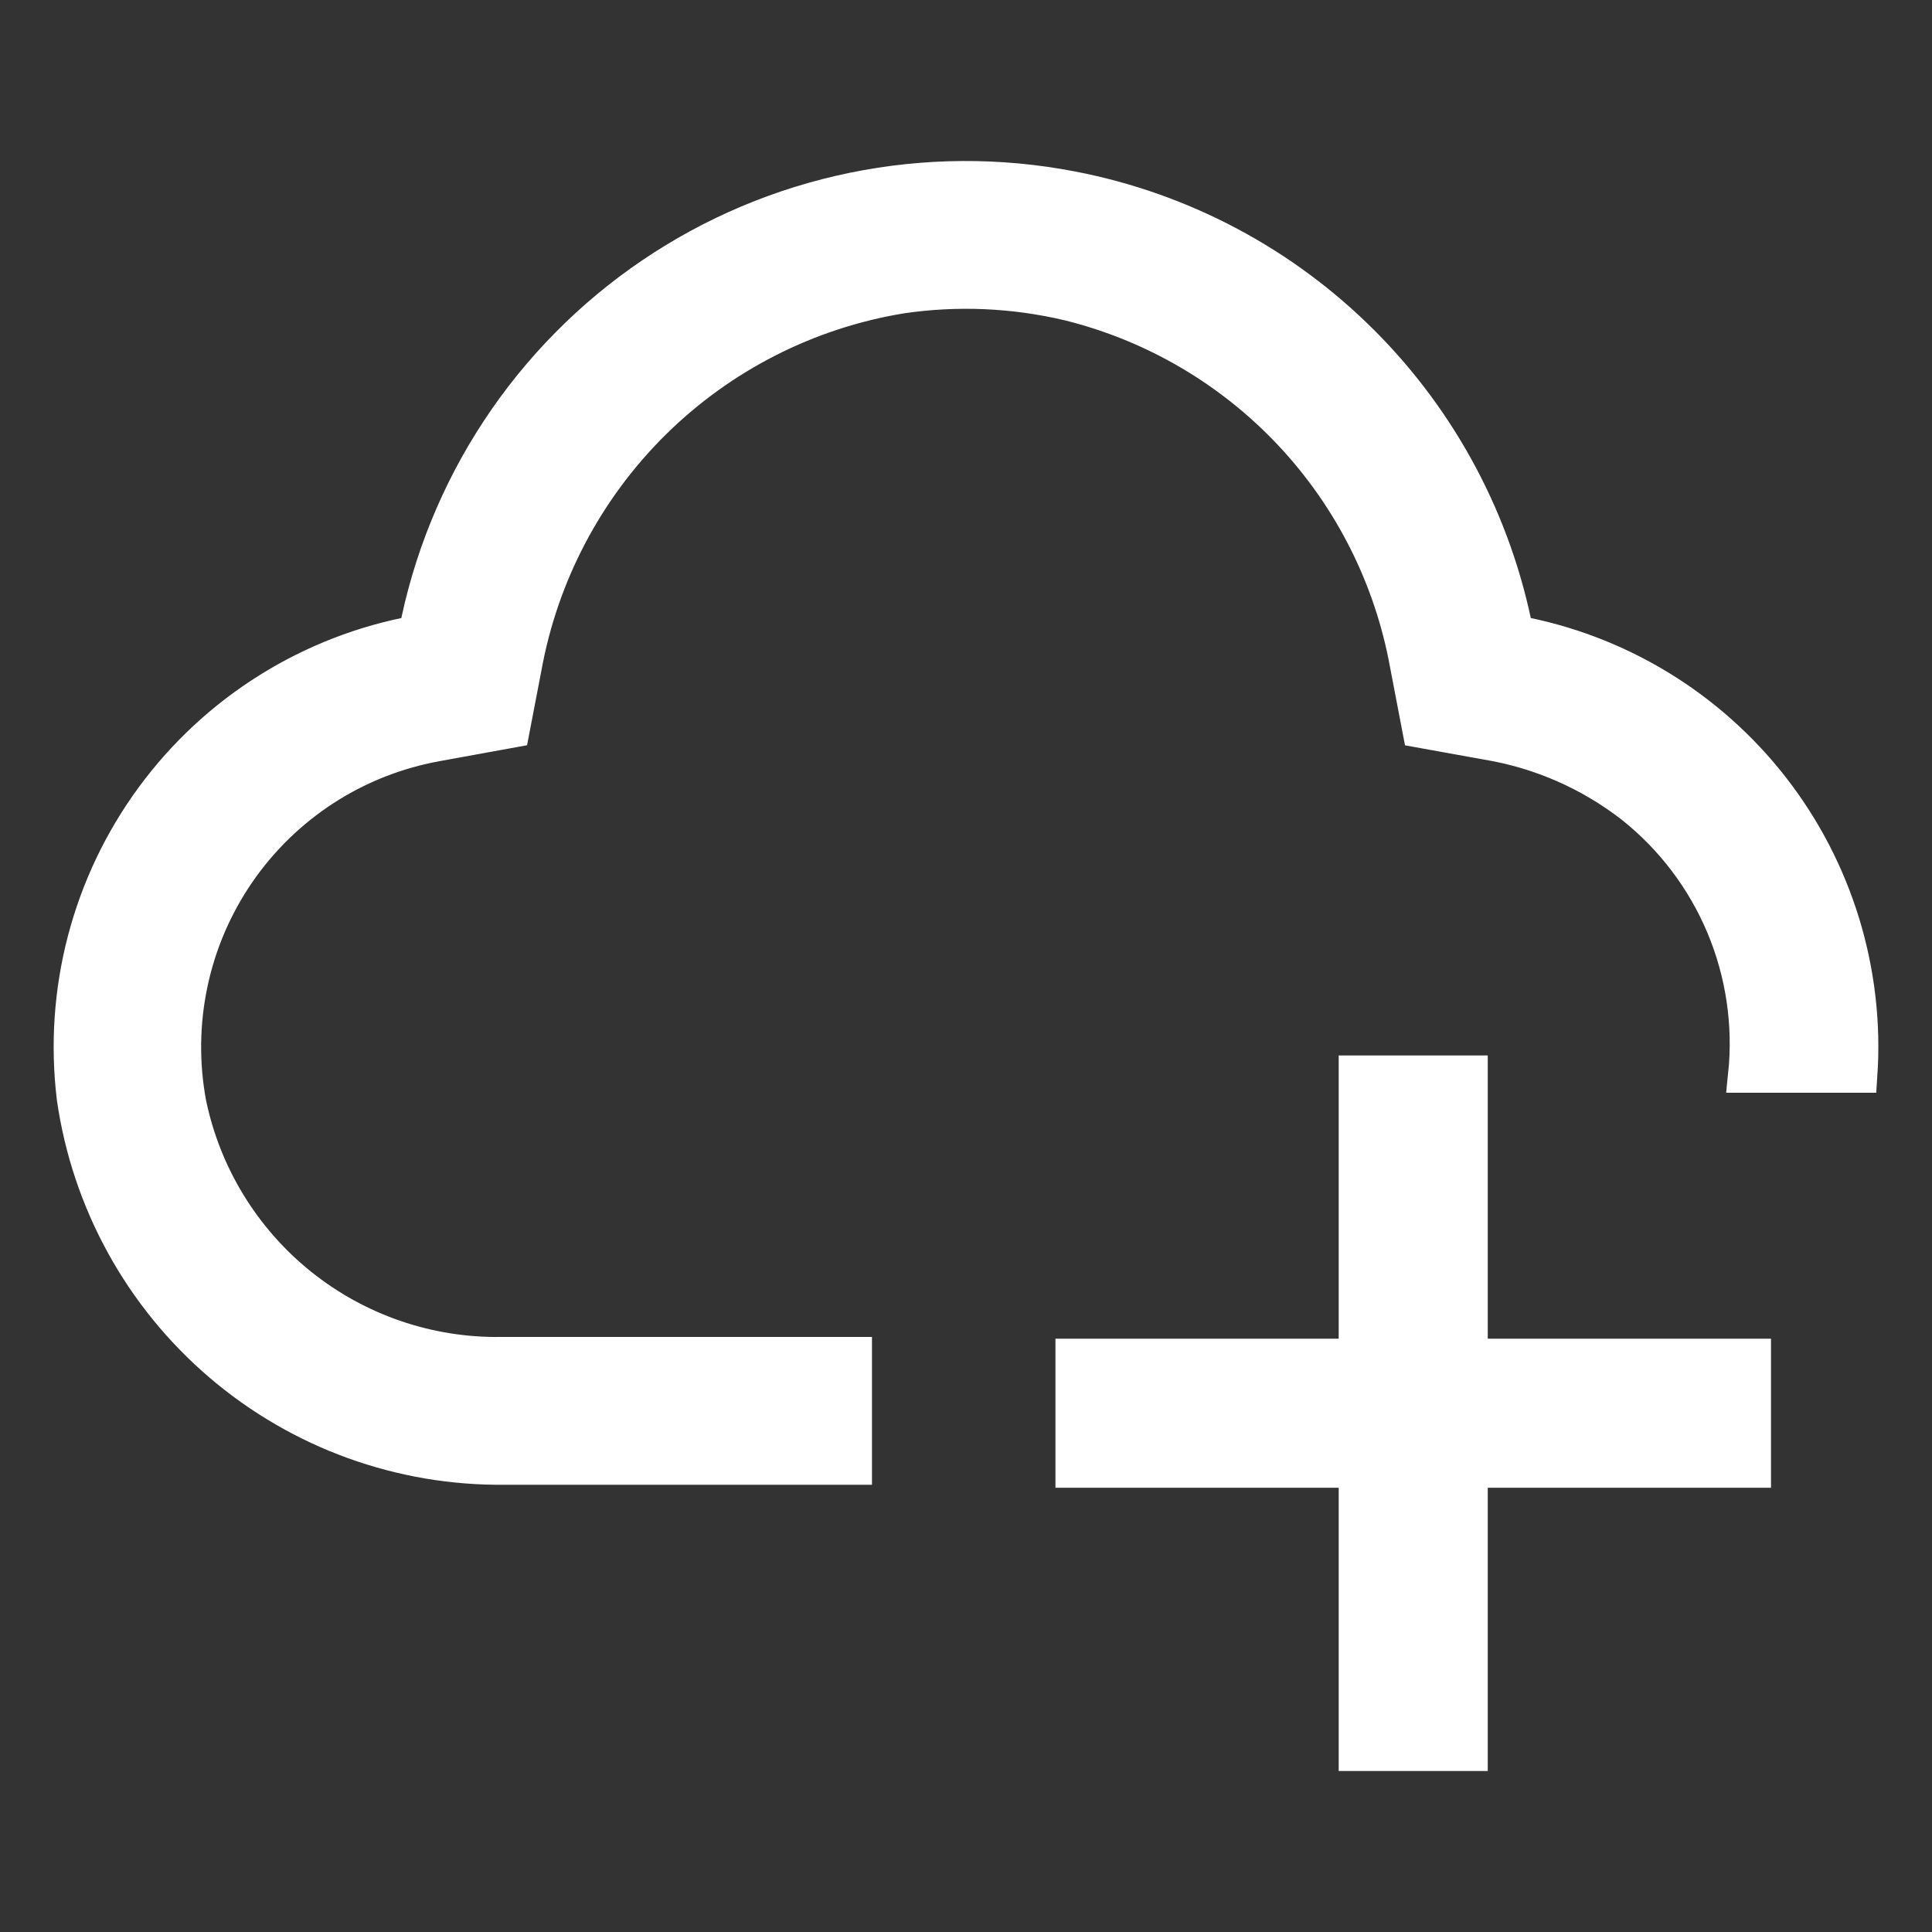
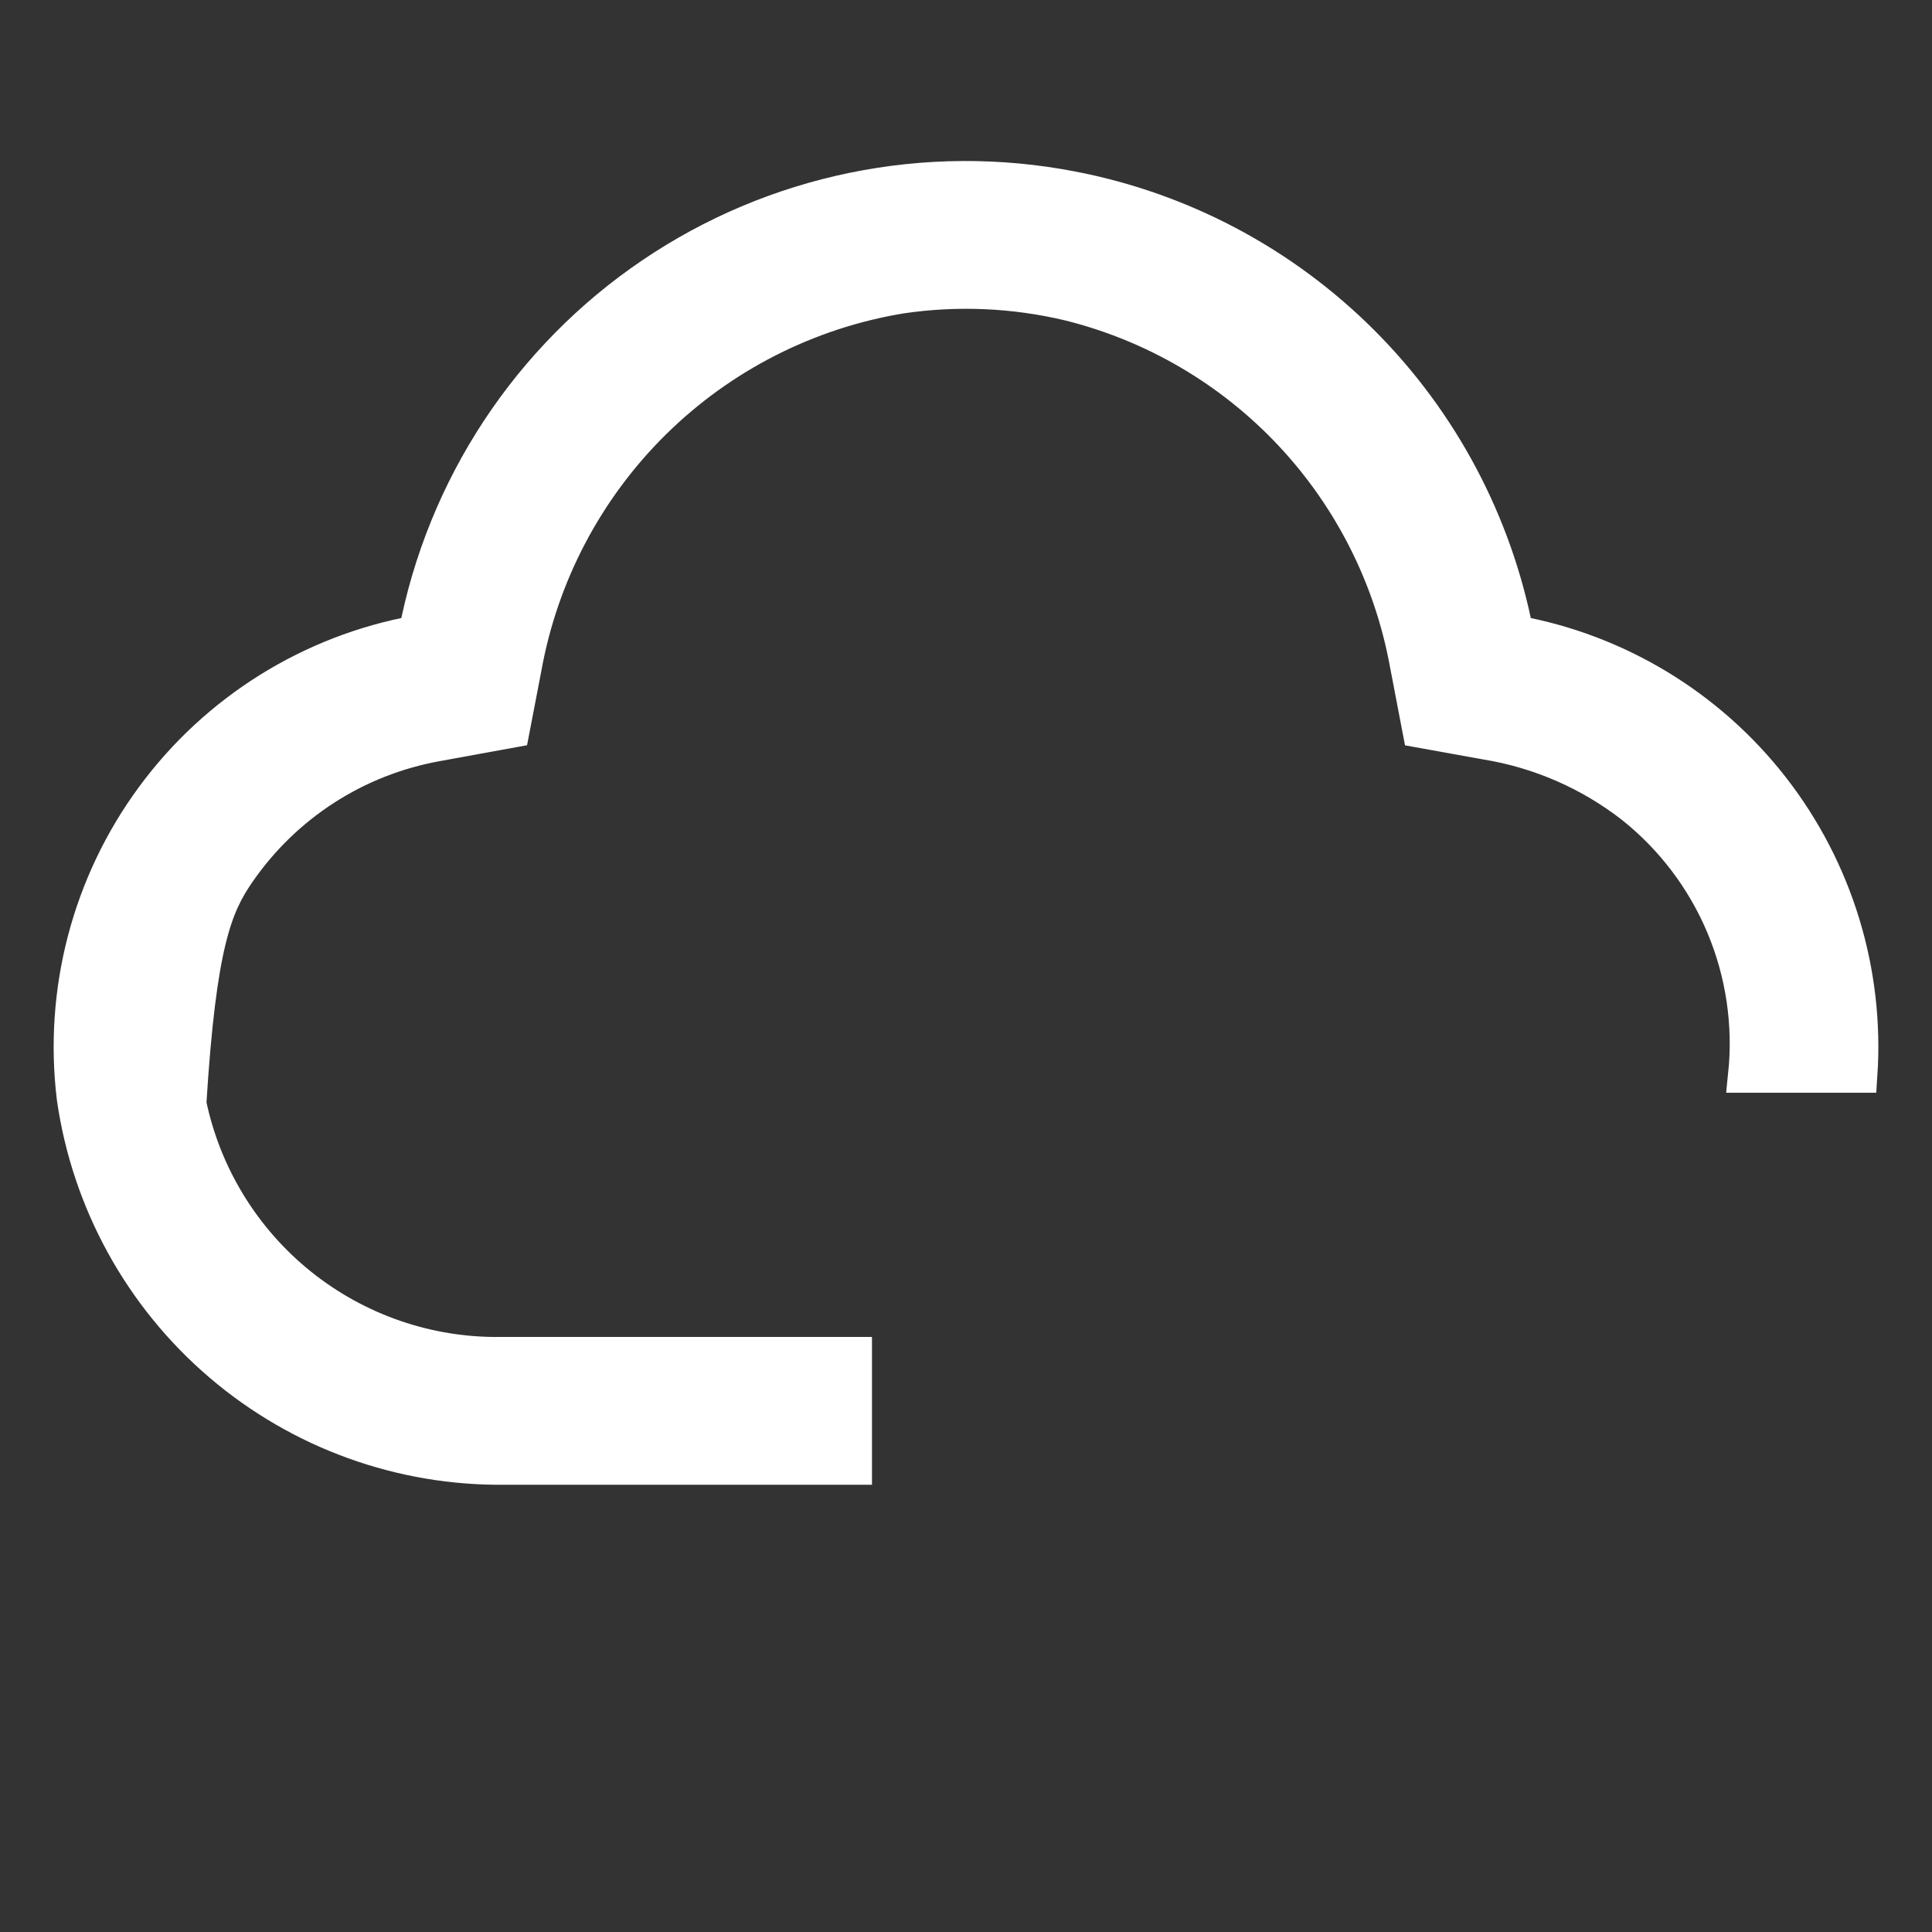
<svg xmlns="http://www.w3.org/2000/svg" width="54" height="54" viewBox="0 0 54 54" fill="none">
  <rect x="0" y="0" width="54" height="54" fill="#333333" stroke="none" />
-   <path d="M49 37.917H41.083V30H37.917V37.917H30V41.083H37.917V49H41.083V41.083H49V37.917Z" fill="white" stroke="white" />
-   <path d="M39.697 20.401L41.543 20.734C43.038 20.978 44.449 21.593 45.645 22.525C46.759 23.412 47.632 24.565 48.184 25.879C48.735 27.193 48.948 28.625 48.801 30.042H51.974C52.167 27.162 51.294 24.311 49.521 22.034C47.748 19.757 45.2 18.215 42.363 17.701C41.771 14.626 40.273 11.799 38.061 9.586C35.849 7.373 33.026 5.874 29.955 5.284C27.939 4.894 25.865 4.906 23.853 5.319C21.841 5.732 19.93 6.538 18.229 7.691C16.528 8.844 15.071 10.322 13.94 12.039C12.81 13.757 12.028 15.681 11.641 17.701C8.695 18.235 6.064 19.877 4.288 22.291C2.511 24.705 1.724 27.707 2.086 30.684C2.501 33.577 3.954 36.219 6.172 38.117C8.391 40.016 11.223 41.04 14.141 40.999H23.872V37.868H14.024C11.977 37.901 9.983 37.217 8.384 35.936C6.786 34.654 5.684 32.855 5.268 30.847C5.06 29.73 5.074 28.583 5.31 27.472C5.545 26.36 5.998 25.307 6.642 24.371C7.286 23.436 8.109 22.637 9.062 22.021C10.015 21.405 11.081 20.985 12.197 20.783L14.305 20.399L14.639 18.662C15.109 16.052 16.374 13.651 18.26 11.789C20.147 9.928 22.562 8.697 25.175 8.266C26.744 8.033 28.342 8.102 29.885 8.469C32.264 9.06 34.423 10.326 36.101 12.116C37.779 13.906 38.905 16.143 39.344 18.558L39.697 20.401Z" fill="white" stroke="white" />
+   <path d="M39.697 20.401L41.543 20.734C43.038 20.978 44.449 21.593 45.645 22.525C46.759 23.412 47.632 24.565 48.184 25.879C48.735 27.193 48.948 28.625 48.801 30.042H51.974C52.167 27.162 51.294 24.311 49.521 22.034C47.748 19.757 45.2 18.215 42.363 17.701C41.771 14.626 40.273 11.799 38.061 9.586C35.849 7.373 33.026 5.874 29.955 5.284C27.939 4.894 25.865 4.906 23.853 5.319C21.841 5.732 19.93 6.538 18.229 7.691C16.528 8.844 15.071 10.322 13.94 12.039C12.81 13.757 12.028 15.681 11.641 17.701C8.695 18.235 6.064 19.877 4.288 22.291C2.511 24.705 1.724 27.707 2.086 30.684C2.501 33.577 3.954 36.219 6.172 38.117C8.391 40.016 11.223 41.04 14.141 40.999H23.872V37.868H14.024C11.977 37.901 9.983 37.217 8.384 35.936C6.786 34.654 5.684 32.855 5.268 30.847C5.545 26.36 5.998 25.307 6.642 24.371C7.286 23.436 8.109 22.637 9.062 22.021C10.015 21.405 11.081 20.985 12.197 20.783L14.305 20.399L14.639 18.662C15.109 16.052 16.374 13.651 18.26 11.789C20.147 9.928 22.562 8.697 25.175 8.266C26.744 8.033 28.342 8.102 29.885 8.469C32.264 9.06 34.423 10.326 36.101 12.116C37.779 13.906 38.905 16.143 39.344 18.558L39.697 20.401Z" fill="white" stroke="white" />
</svg>